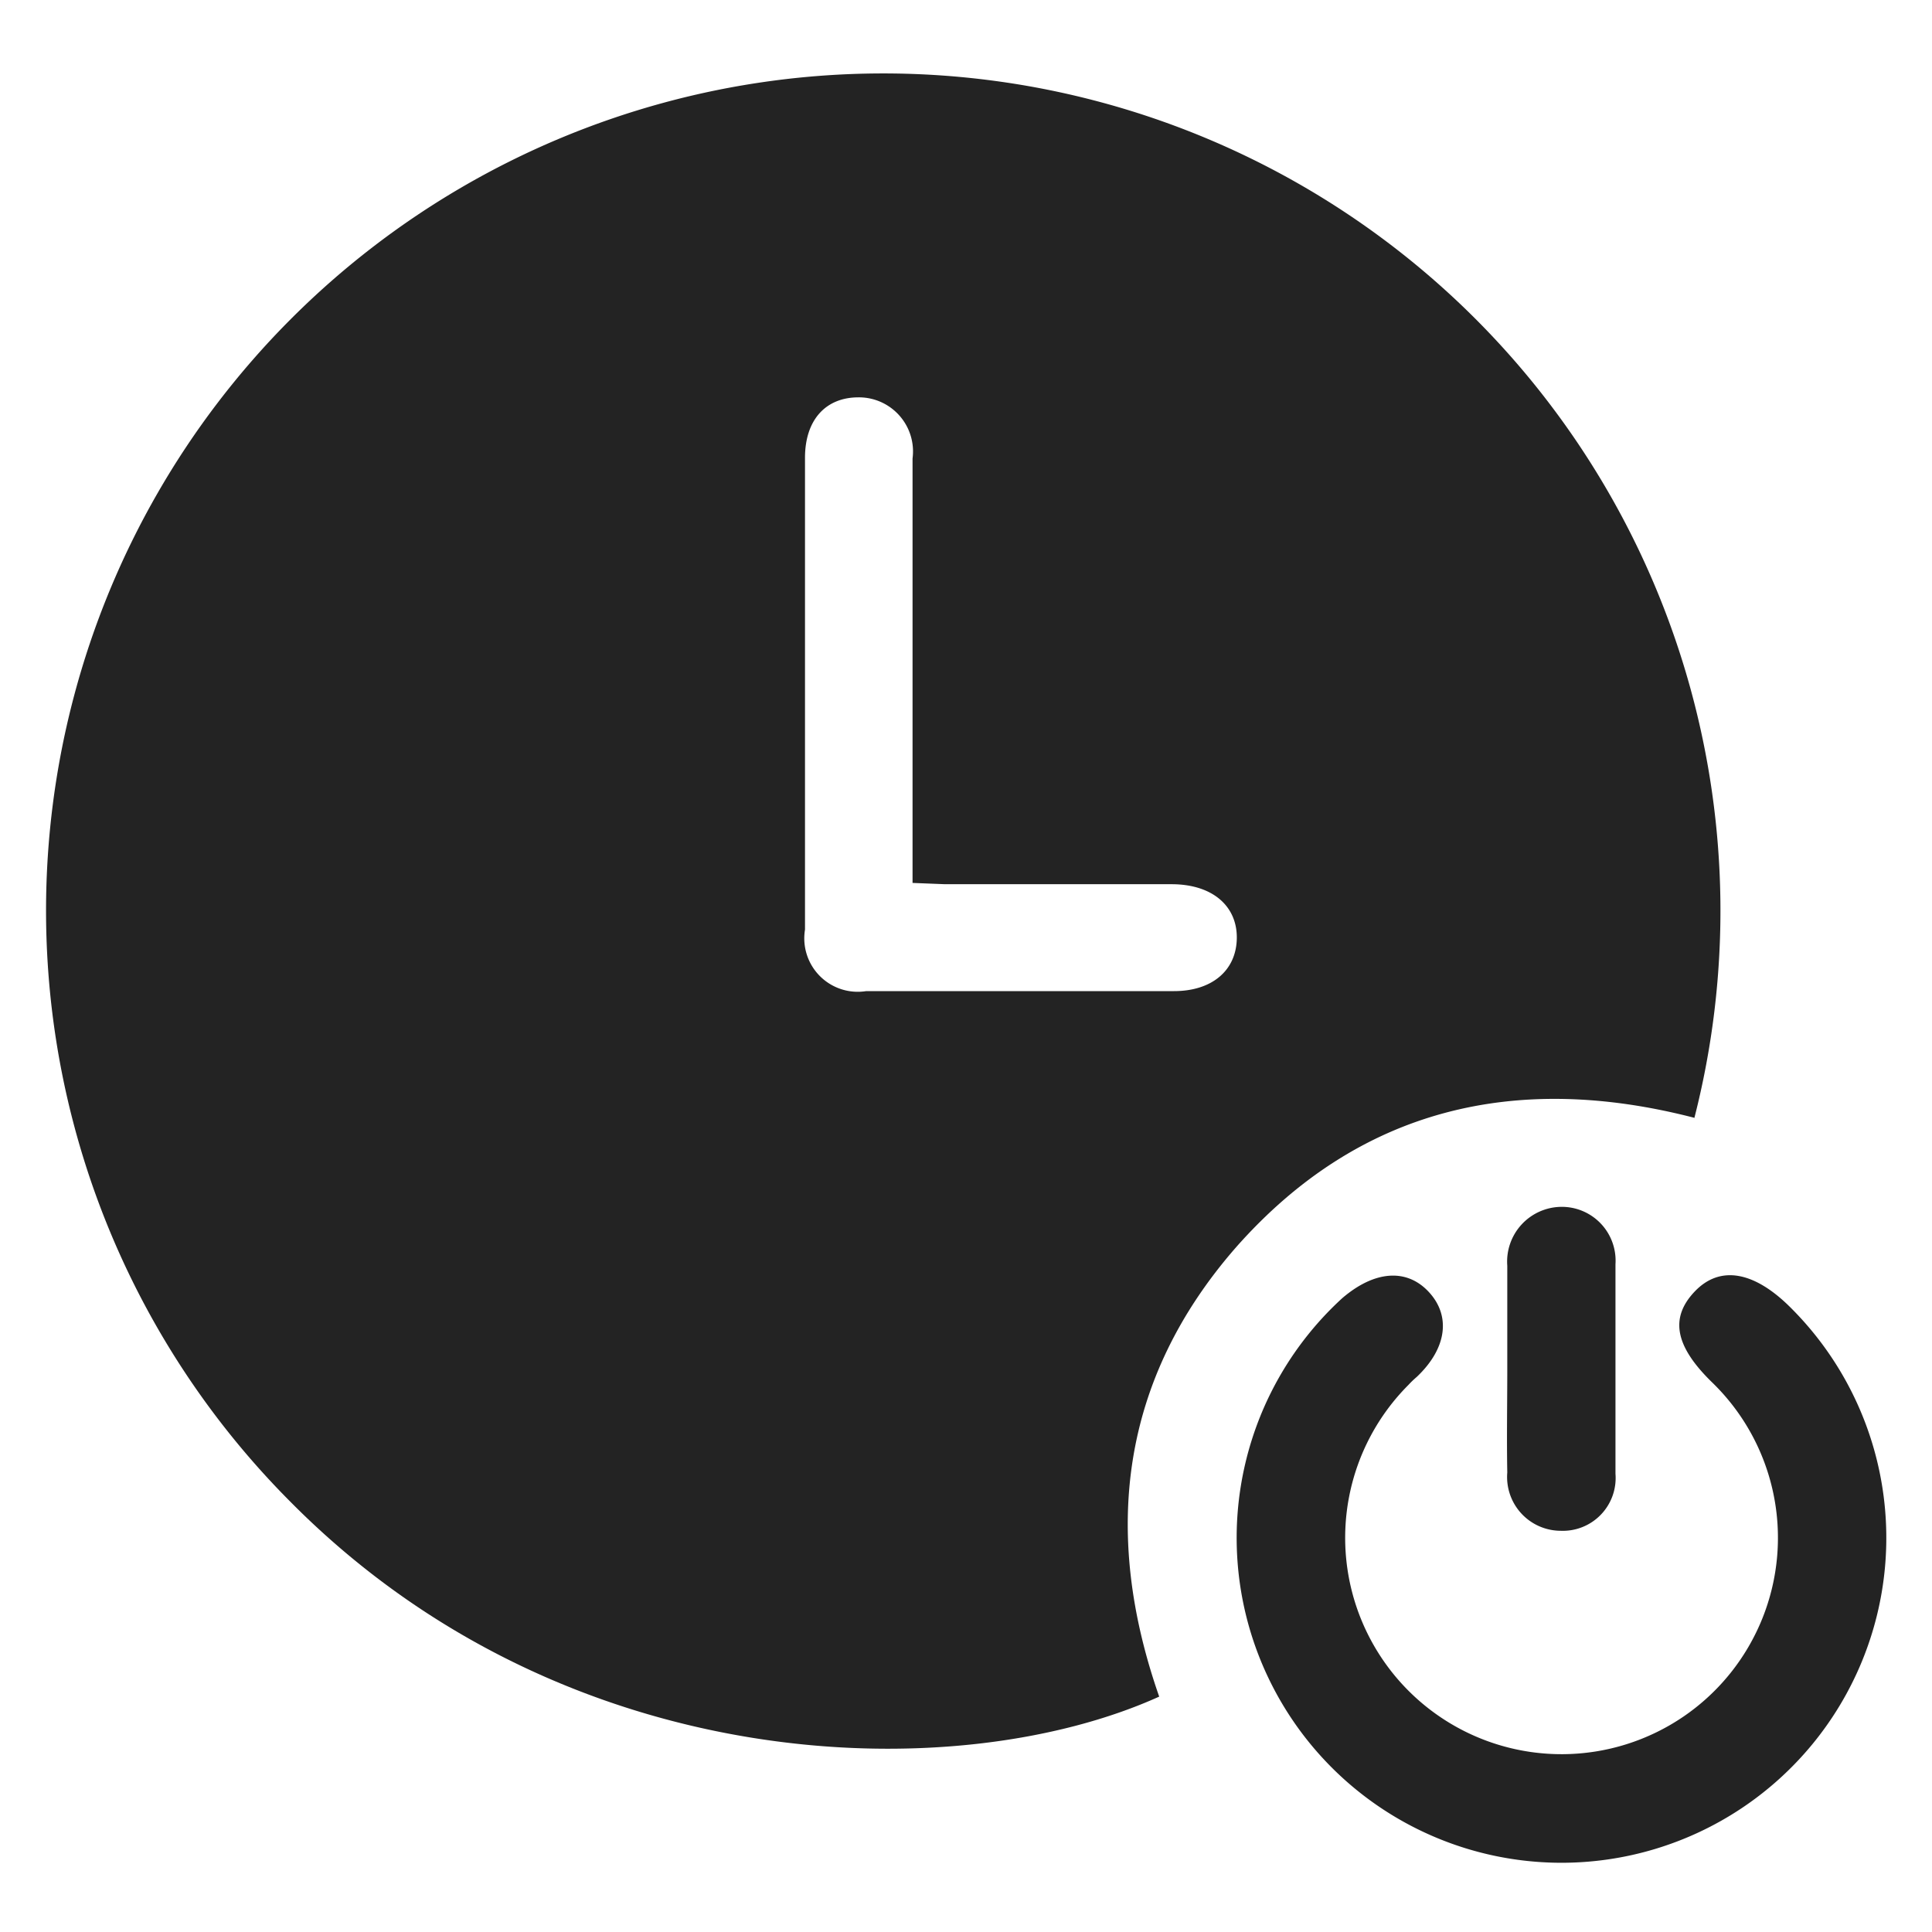
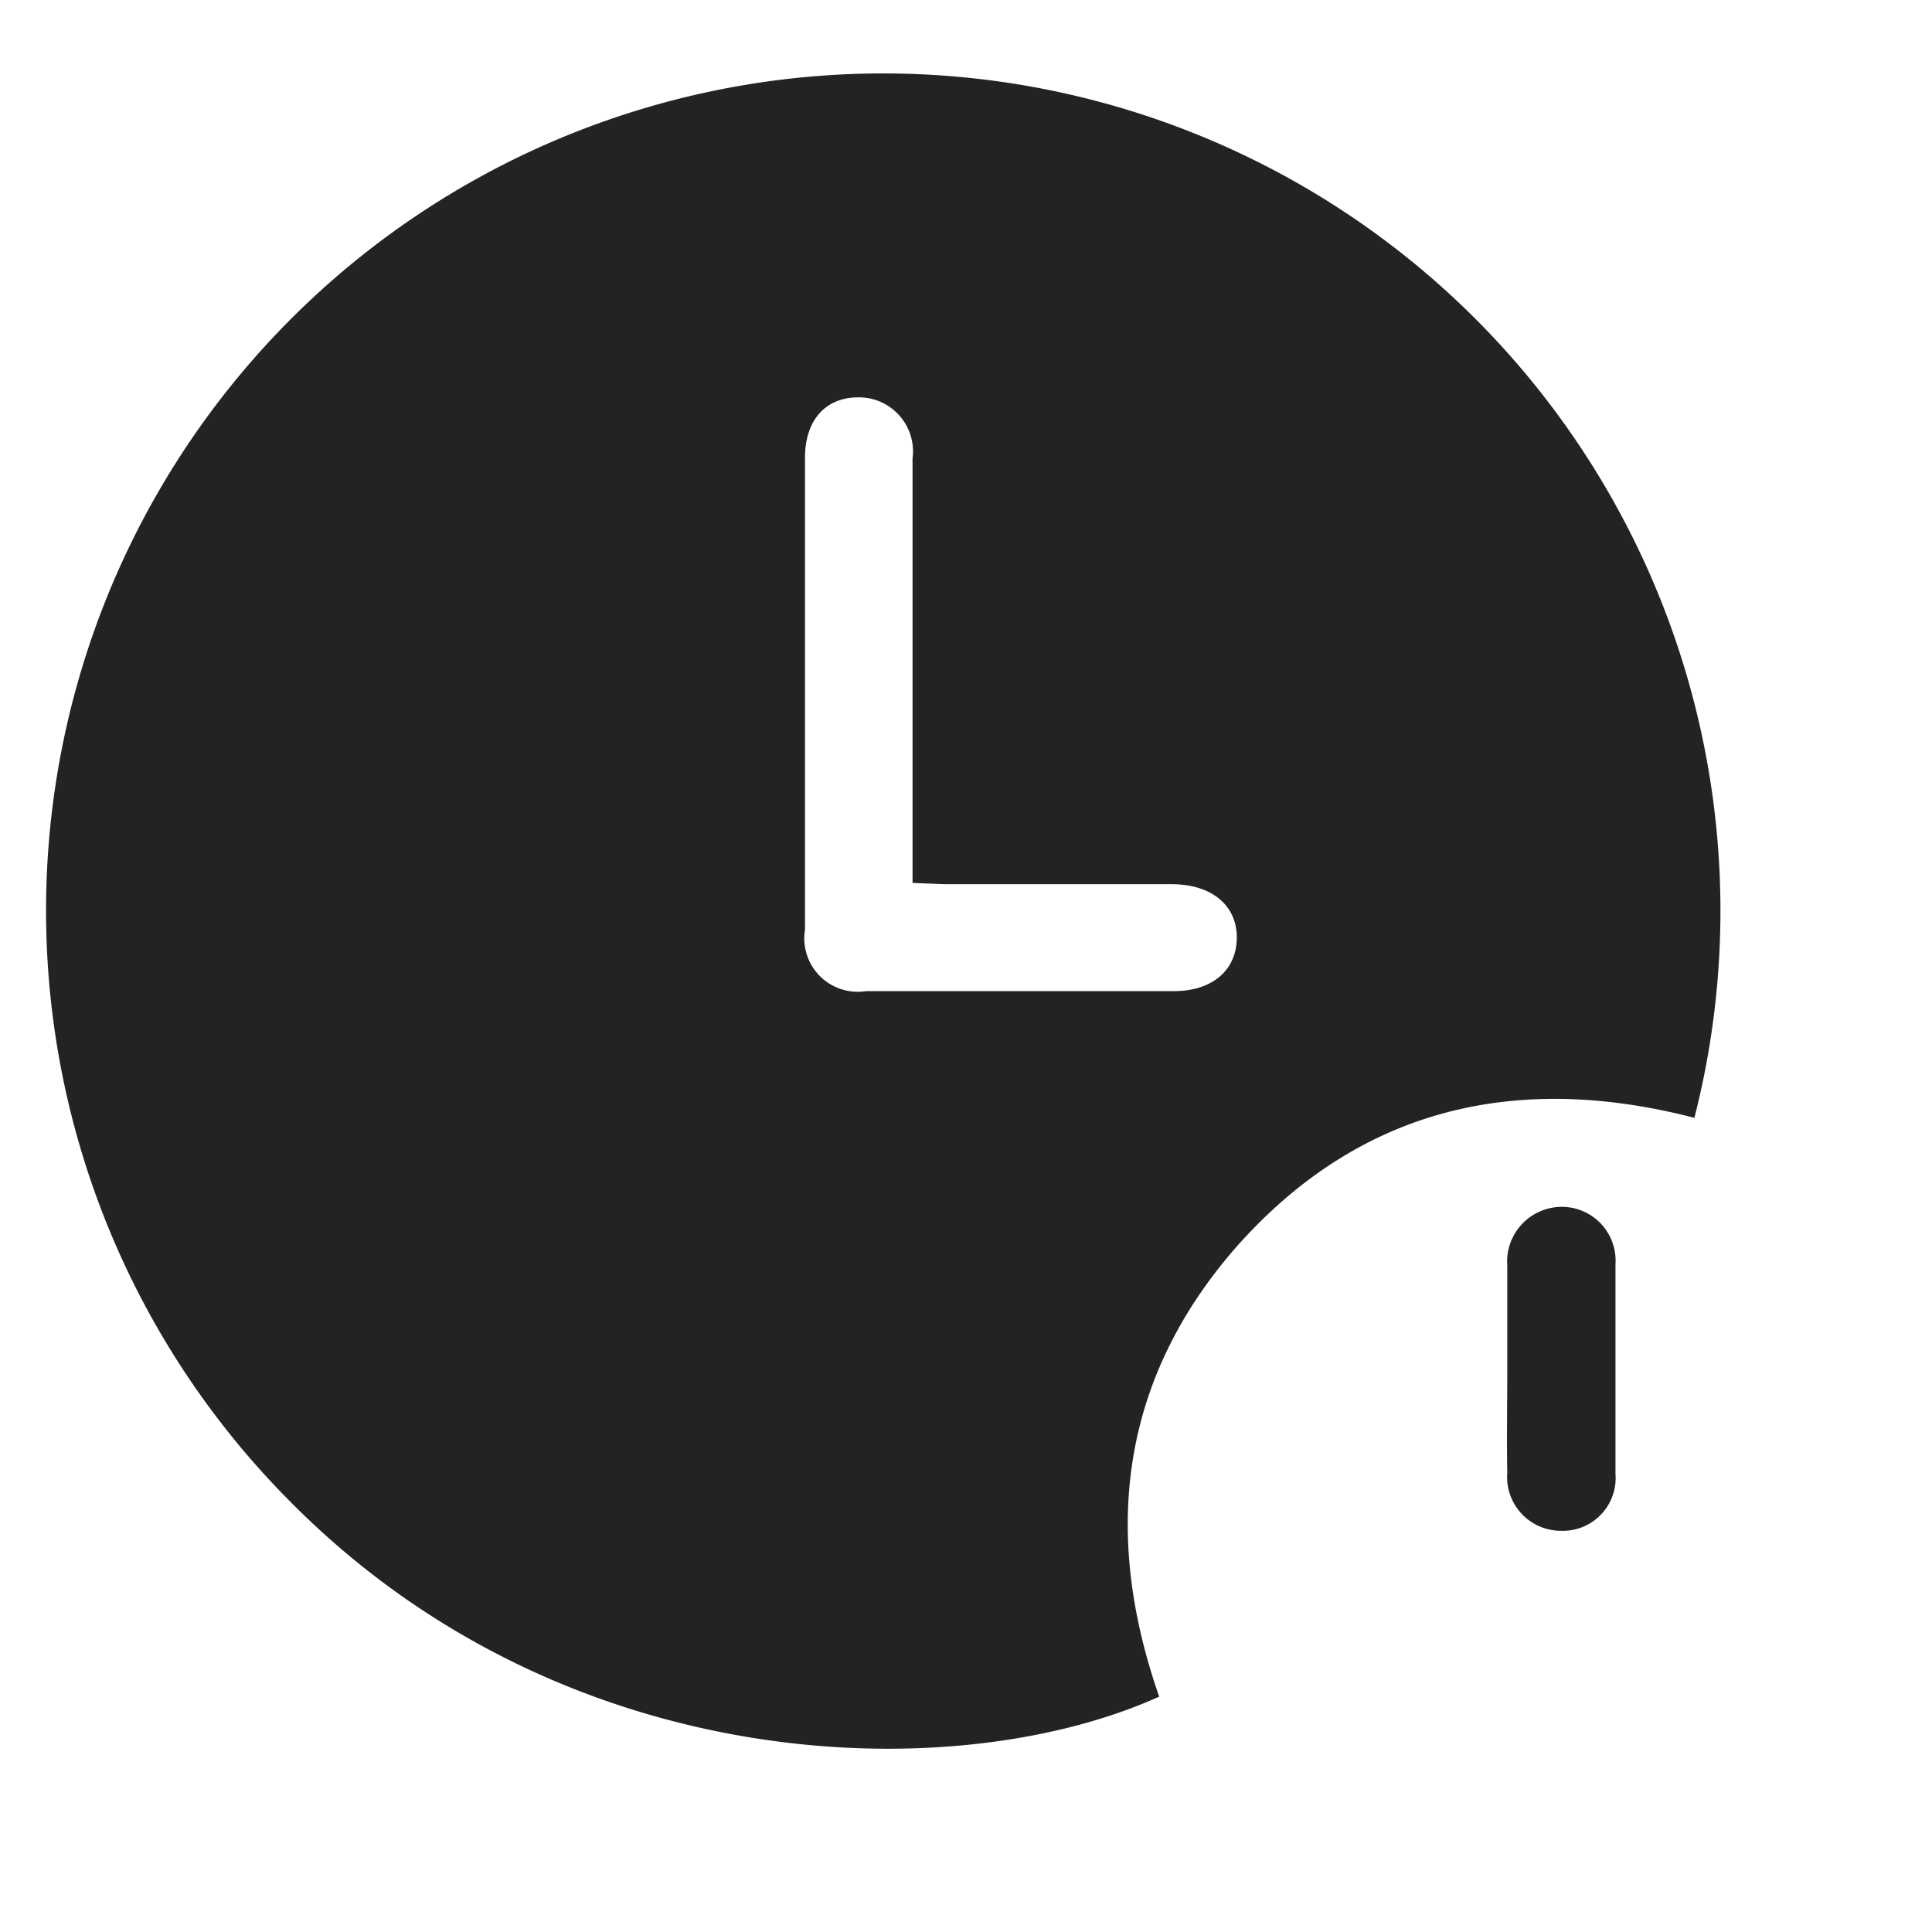
<svg xmlns="http://www.w3.org/2000/svg" id="Layer_1" data-name="Layer 1" viewBox="0 0 60 60">
  <defs>
    <style>.cls-1{fill:#232323;}</style>
  </defs>
  <path class="cls-1" d="M52.64,34.72c-5.58-1.45-10.44-.29-14.24,4C34.79,42.84,34.22,47.6,36,52.69c-6.28,2.84-18.44,2.59-27-6.07a26,26,0,1,1,43.62-11.9Zm-24.3-7.3V26.24c0-4,0-8,0-12a1.68,1.68,0,0,0-1.68-1.9c-1,0-1.66.68-1.66,1.88q0,7.32,0,14.65a1.66,1.66,0,0,0,1.9,1.91h9.56c1.18,0,1.93-.64,1.95-1.63s-.73-1.68-2-1.69c-2.35,0-4.7,0-7.06,0Z" />
-   <path class="cls-1" d="M48.45,57.85a10.09,10.09,0,0,1-6.77-17.53c1-.86,2-.94,2.69-.2s.57,1.75-.37,2.64a3.07,3.07,0,0,0-.26.25,6.72,6.72,0,1,0,9.43-.08c-1.15-1.12-1.32-2-.54-2.82s1.83-.63,2.94.46a10.09,10.09,0,0,1-7.12,17.28Z" />
  <path class="cls-1" d="M46.81,42.52c0-1.07,0-2.14,0-3.21a1.7,1.7,0,0,1,1.66-1.83,1.67,1.67,0,0,1,1.7,1.78q0,3.26,0,6.51a1.64,1.64,0,0,1-1.7,1.77,1.67,1.67,0,0,1-1.66-1.81C46.79,44.66,46.81,43.59,46.81,42.52Z" />
</svg>